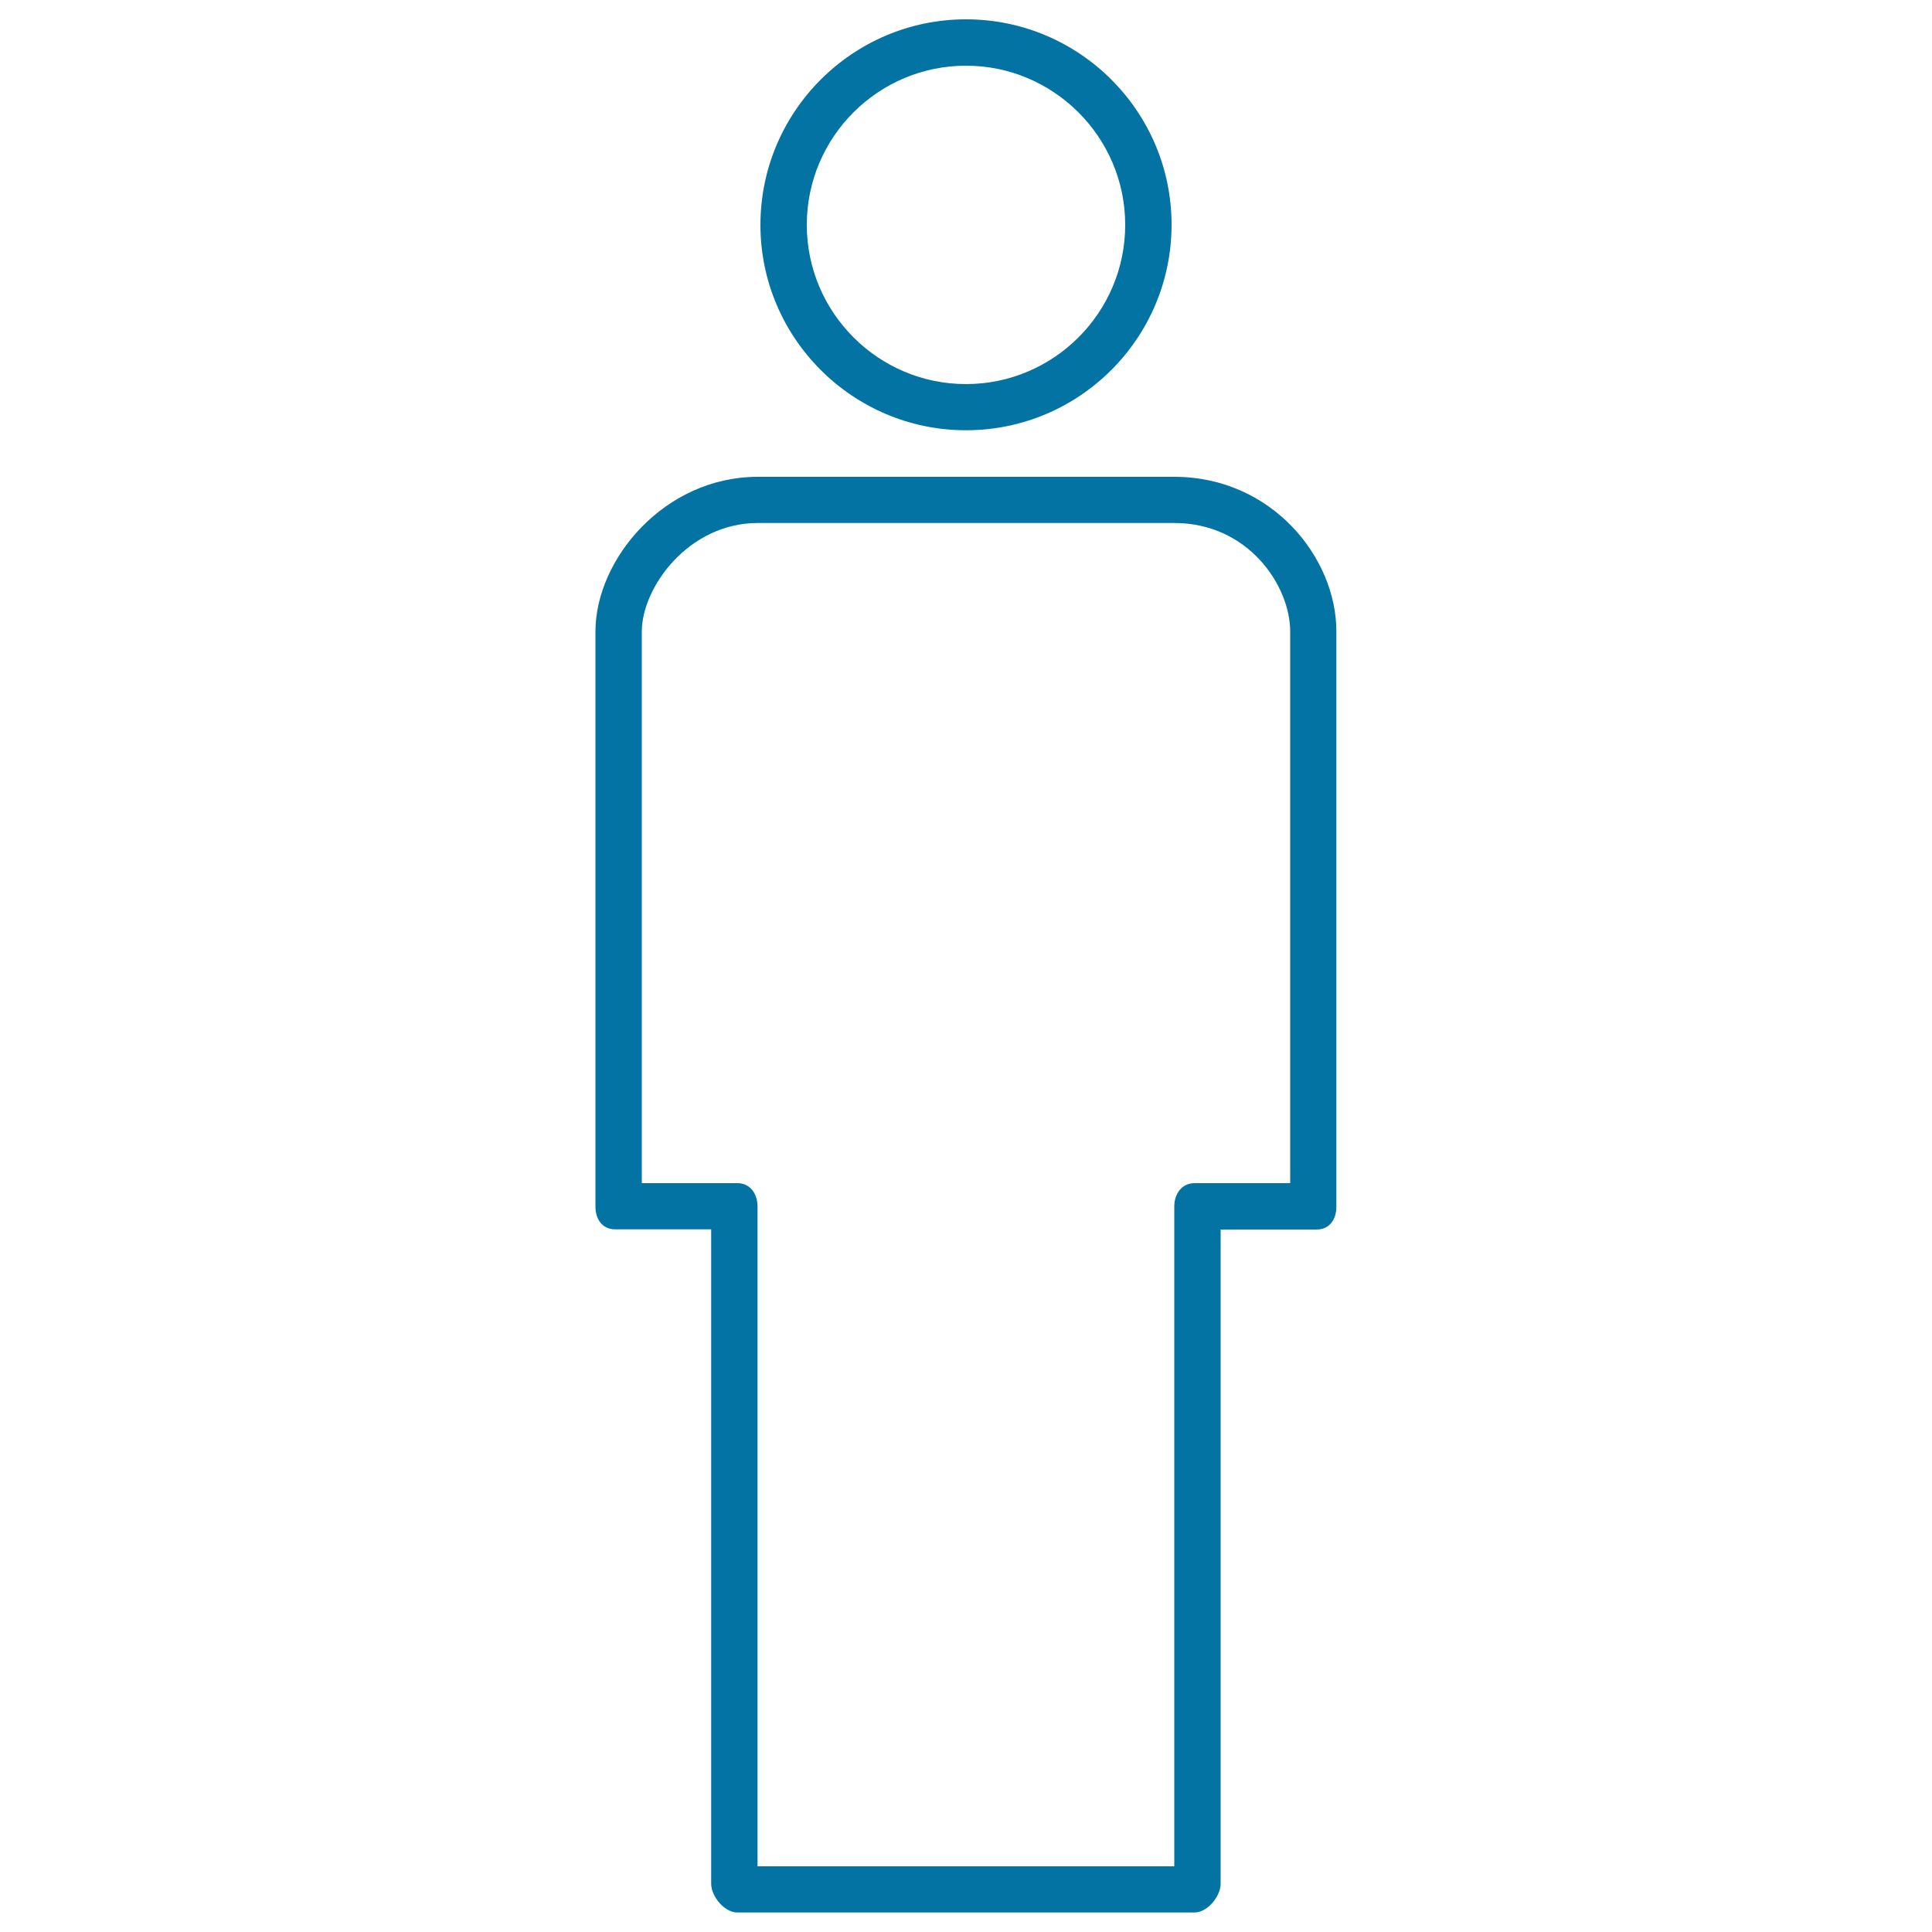
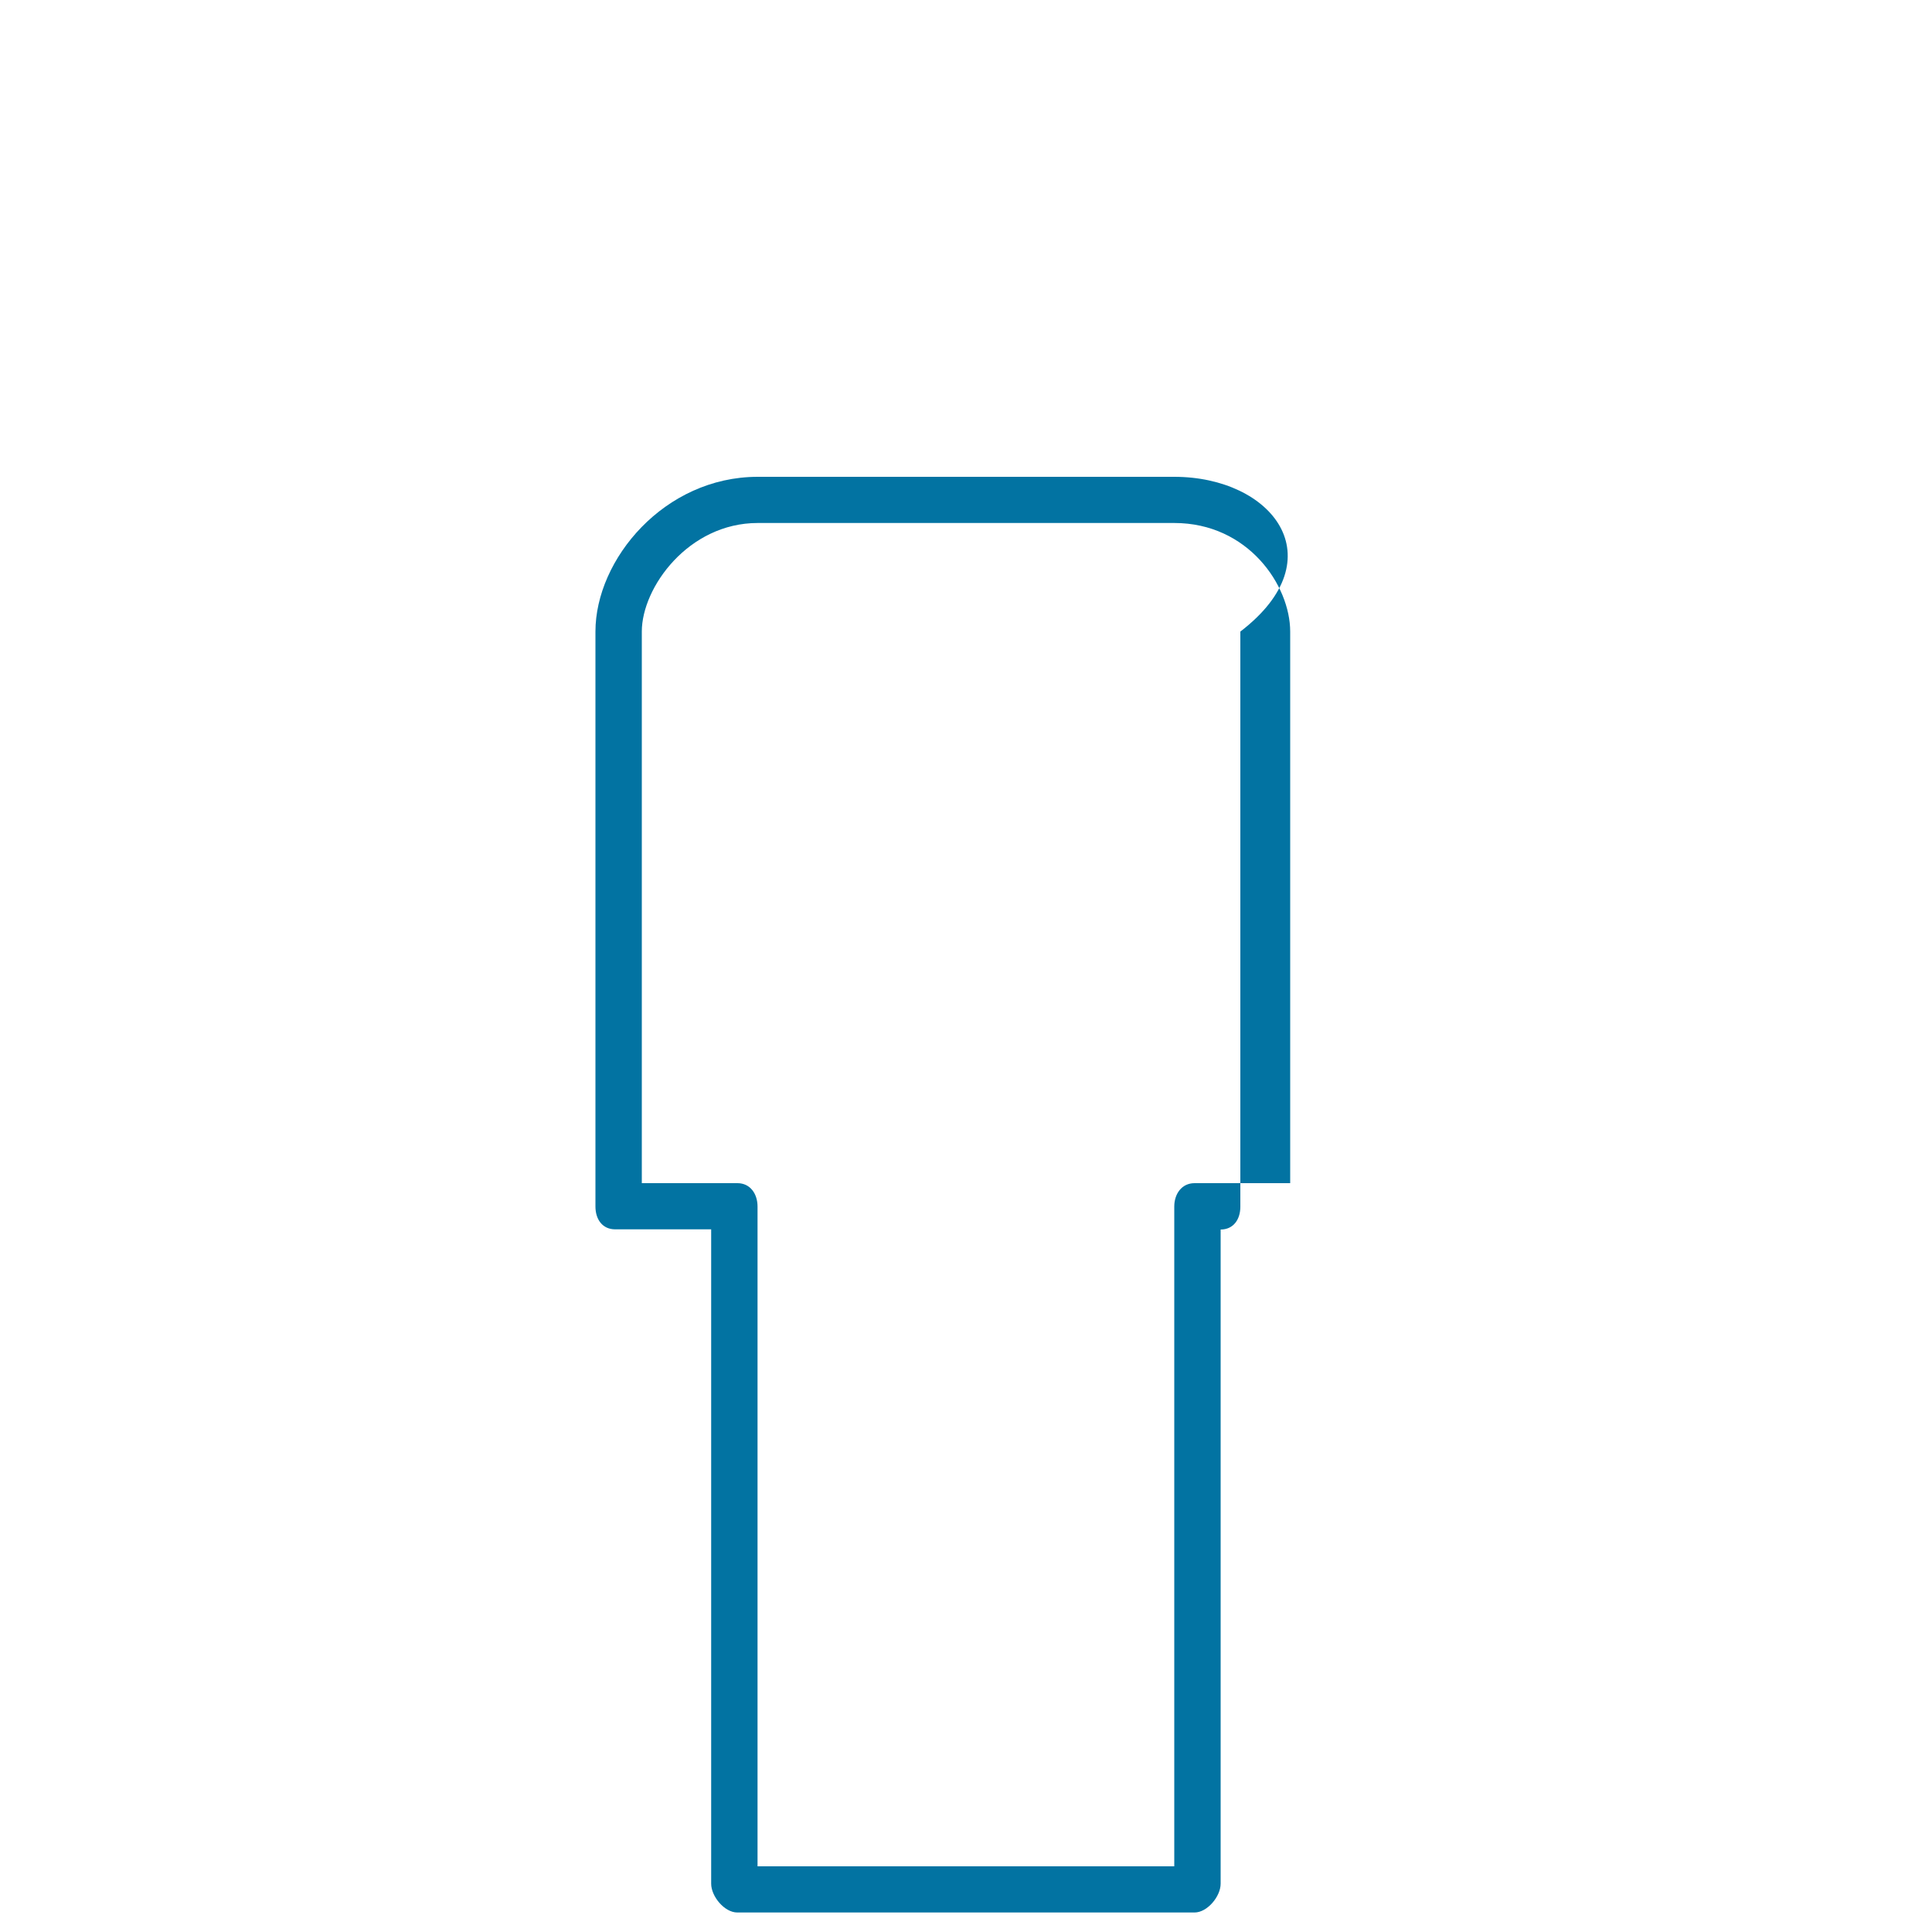
<svg xmlns="http://www.w3.org/2000/svg" viewBox="0 0 1000 1000" style="fill:#0273a2">
  <title>Man Shape Outline SVG icon</title>
  <g>
    <g>
-       <path d="M607.8,246.8H392.2c-48.3,0-84,42.7-84,80.1v297.6c0,6.6,3.6,11.8,10.2,11.8h49.7v338.7c0,6.6,6.9,14.9,13.5,14.9h236.7c6.6,0,13.5-8.3,13.5-14.9V636.4h49.7c6.6,0,10.2-5.2,10.2-11.8V326.9C691.8,288.7,658.3,246.8,607.8,246.8z M667.8,612.4h-49.5c-6.6,0-10.5,5.5-10.5,12.1V966H392.1V624.5c0-6.6-3.8-12.1-10.4-12.1h-49.5V326.9c0-22.9,24.2-56.2,60-56.2h215.6c38.3,0,60,32.4,60,56.2V612.4L667.8,612.4z" />
-       <path d="M500,222.7c58.7,0,106.4-47.7,106.4-106.4C606.4,57.7,558.7,10,500,10c-58.6,0-106.4,47.7-106.4,106.4C393.6,175,441.4,222.7,500,222.7z M500,34c45.4,0,82.4,37,82.4,82.4c0,45.4-37,82.4-82.4,82.4c-45.4,0-82.4-37-82.4-82.4C417.6,70.9,454.6,34,500,34z" />
+       <path d="M607.8,246.8H392.2c-48.3,0-84,42.7-84,80.1v297.6c0,6.6,3.6,11.8,10.2,11.8h49.7v338.7c0,6.6,6.9,14.9,13.5,14.9h236.7c6.6,0,13.5-8.3,13.5-14.9V636.4c6.6,0,10.2-5.2,10.2-11.8V326.9C691.8,288.7,658.3,246.8,607.8,246.8z M667.8,612.4h-49.5c-6.6,0-10.5,5.5-10.5,12.1V966H392.1V624.5c0-6.6-3.8-12.1-10.4-12.1h-49.5V326.9c0-22.9,24.2-56.2,60-56.2h215.6c38.3,0,60,32.4,60,56.2V612.4L667.8,612.4z" />
    </g>
  </g>
</svg>